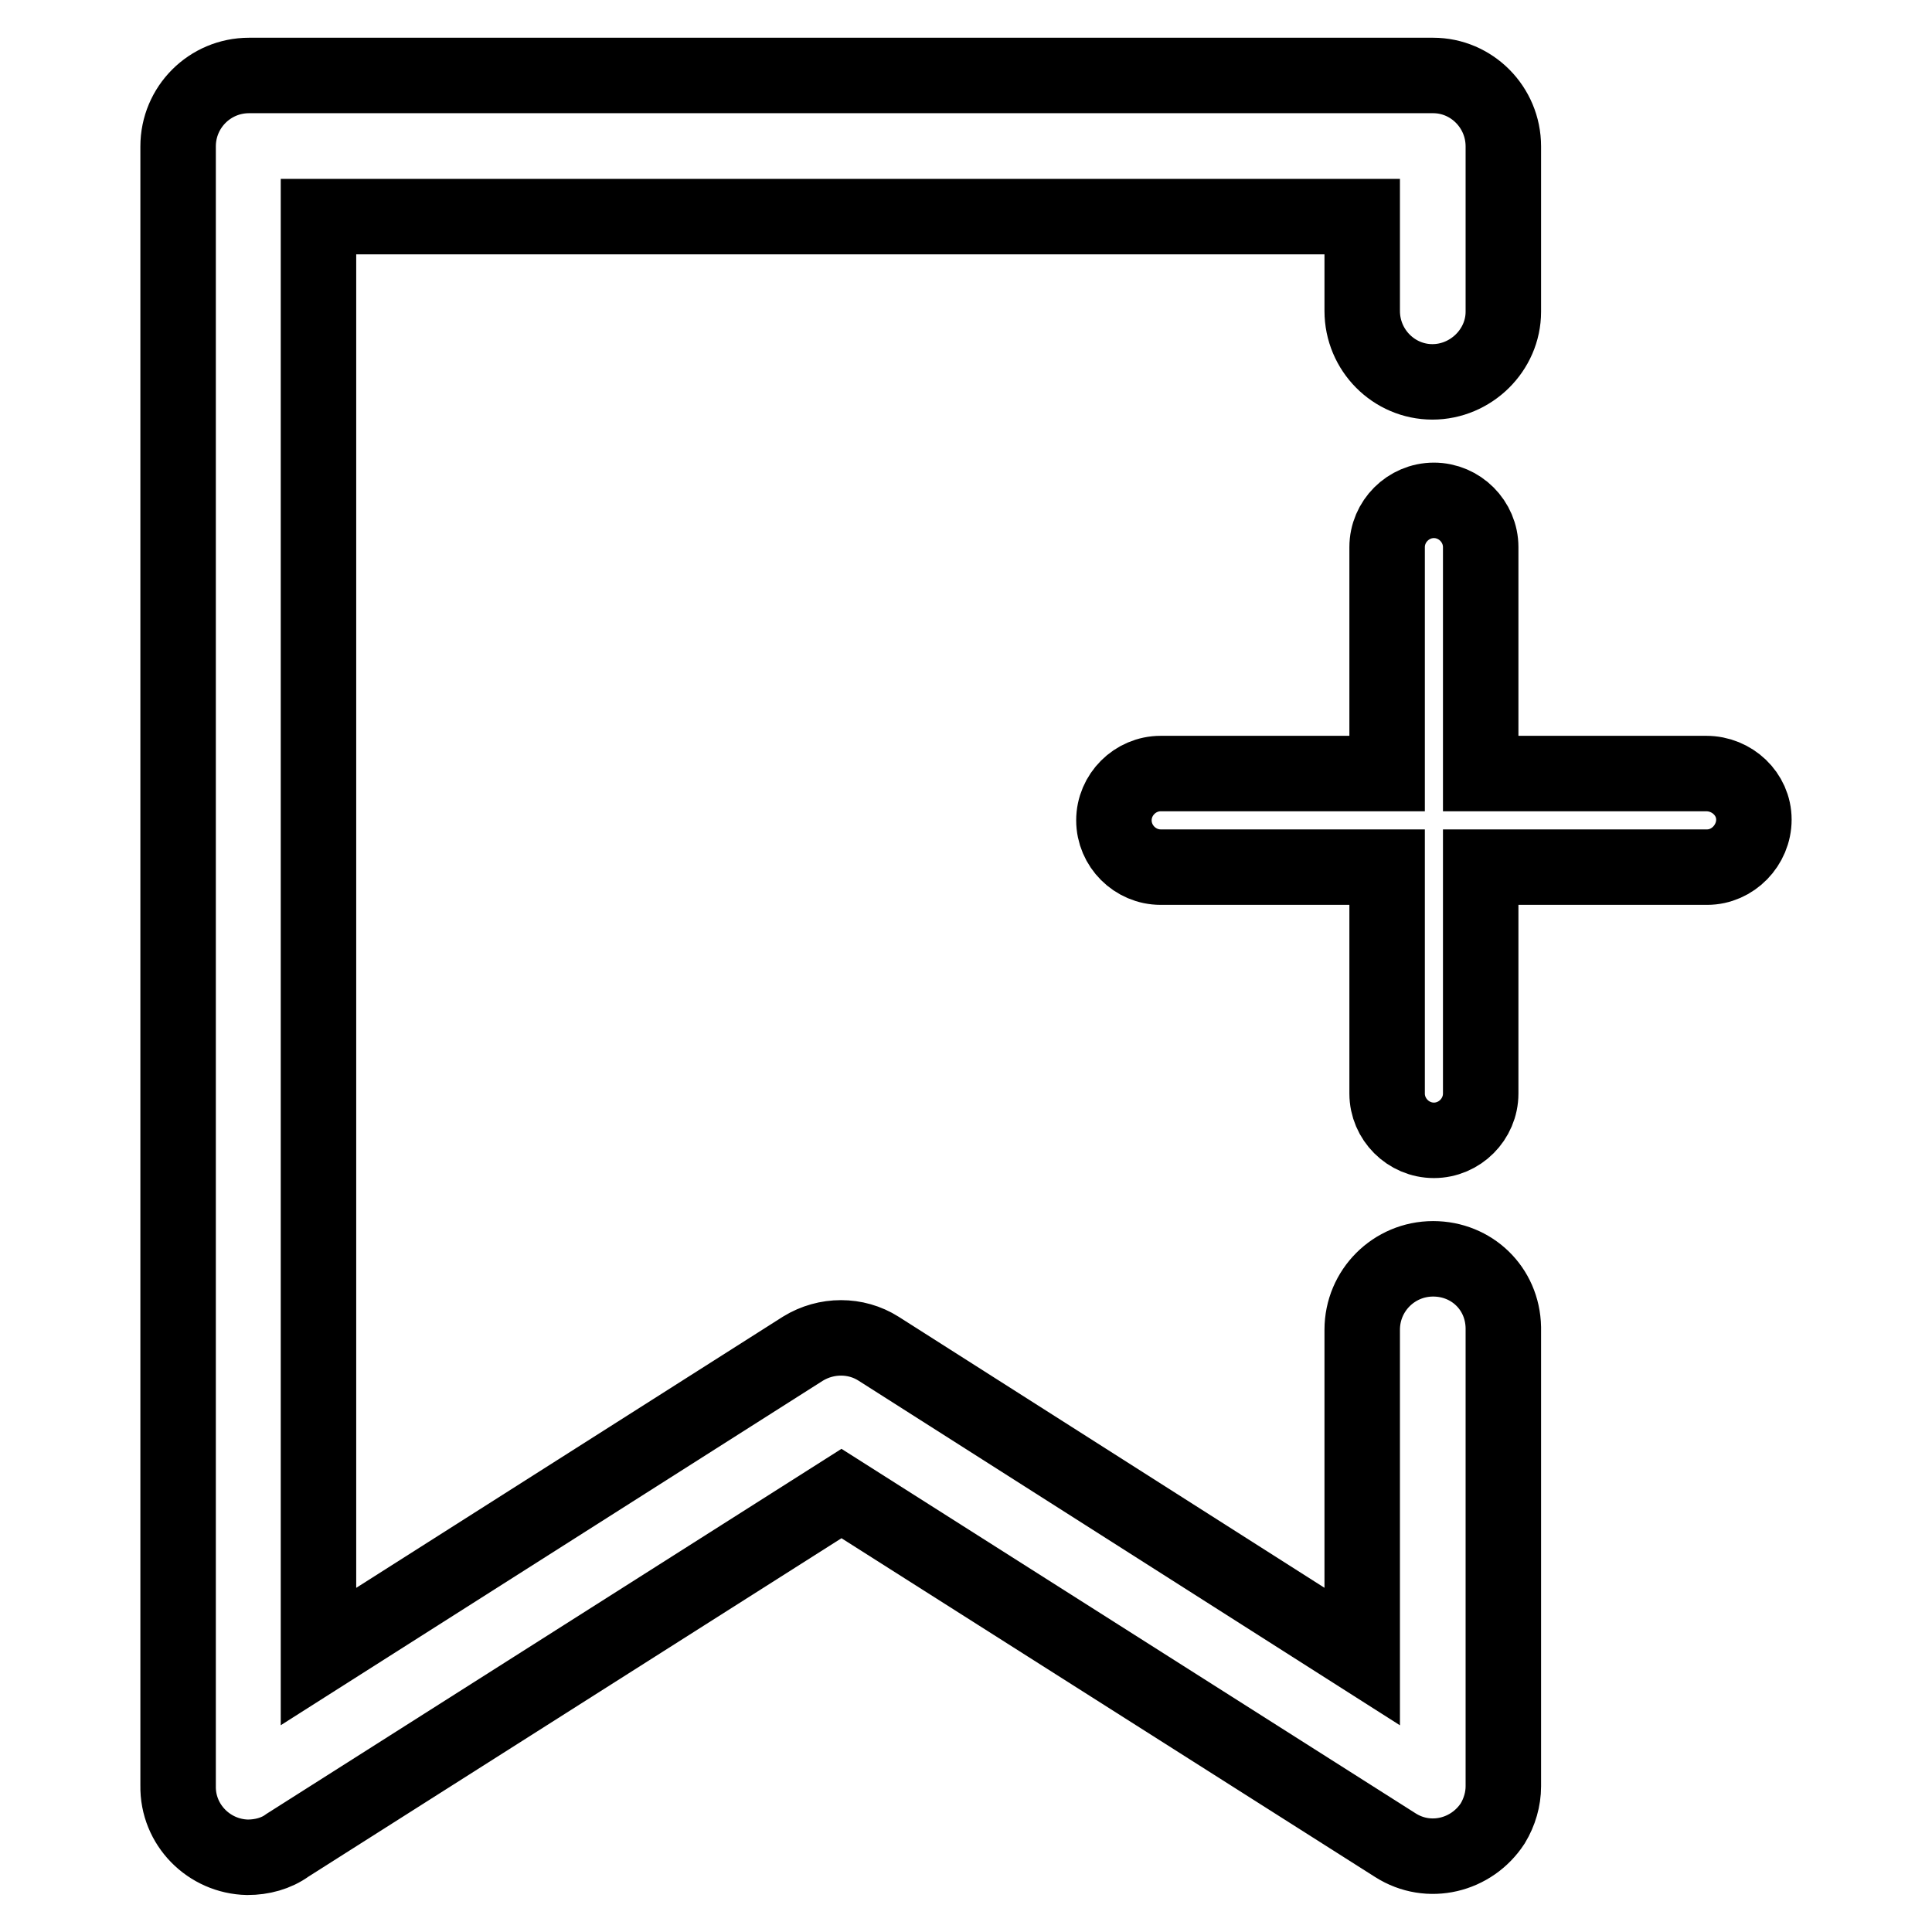
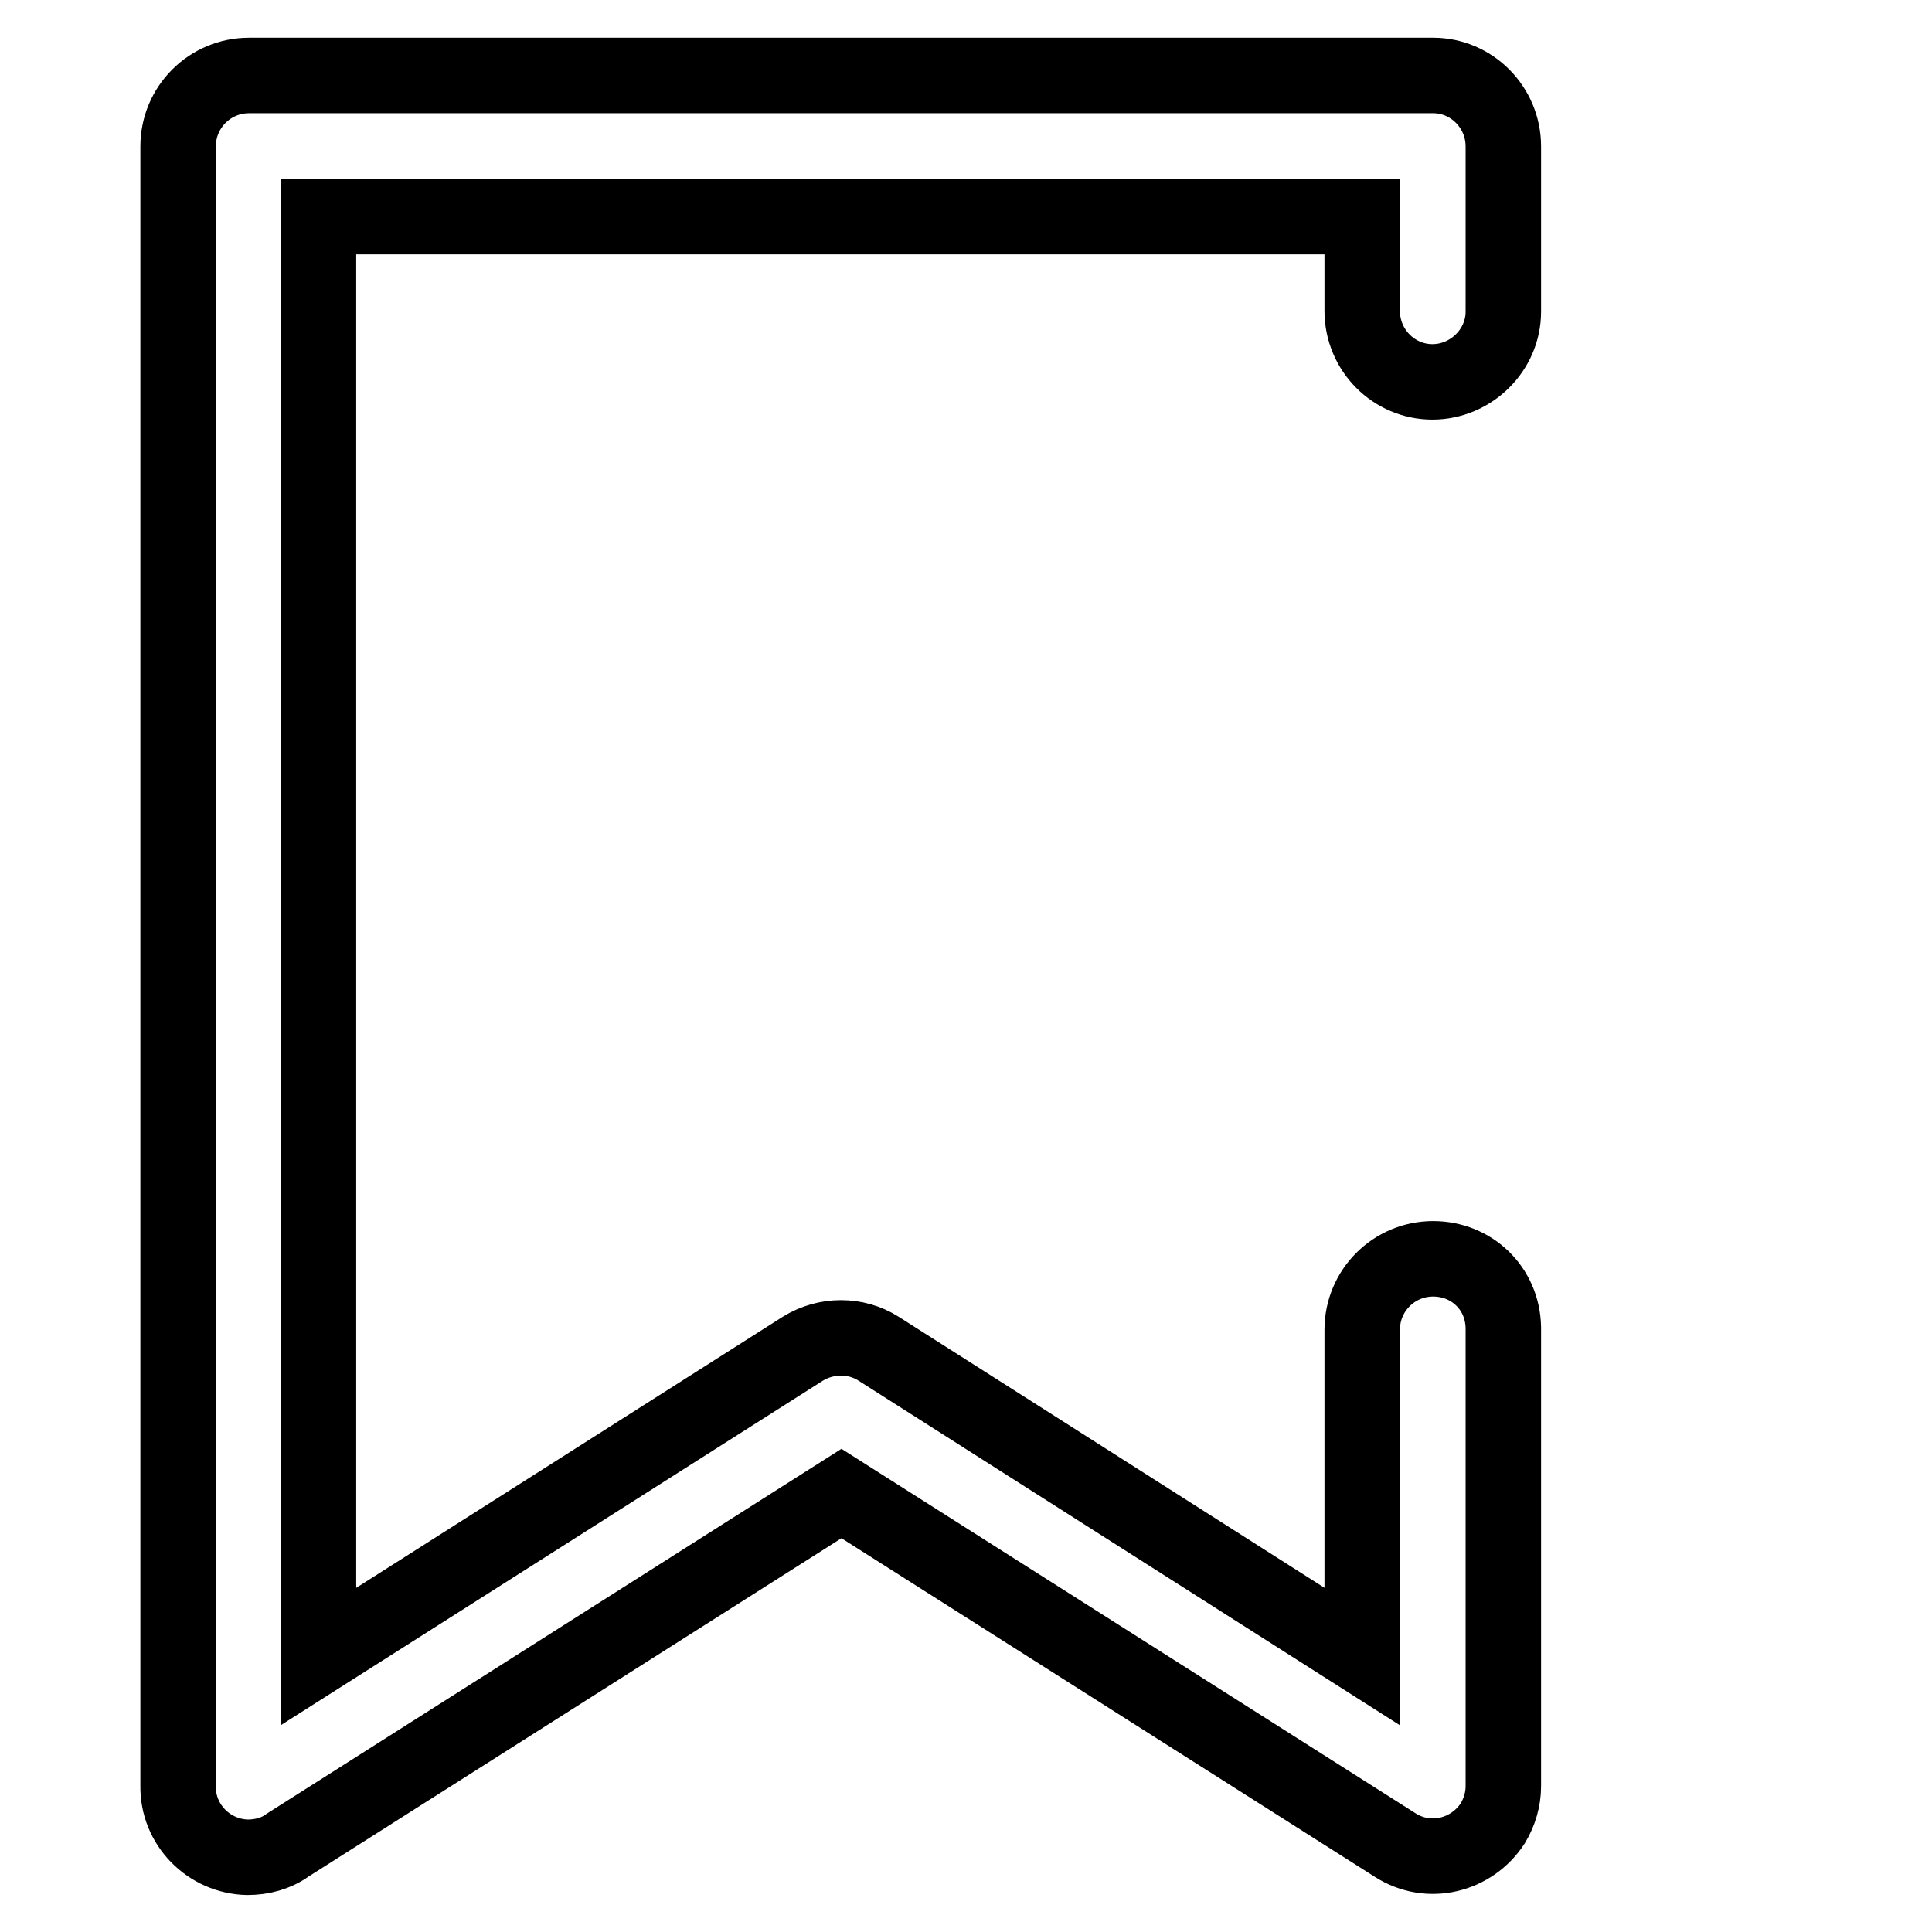
<svg xmlns="http://www.w3.org/2000/svg" version="1.1" x="0px" y="0px" viewBox="0 0 256 256" enable-background="new 0 0 256 256" xml:space="preserve">
  <g>
    <path stroke-width="10" fill-opacity="0" stroke="#000000" d="M189.9,166.8c-5.2,0-9.4,4.2-9.4,9.4l0,0v43.3l-64.1-40.8c-3-1.9-6.9-1.9-10,0l-64.2,40.8V28.7h138.3v12.5 c0,5.2,4.2,9.4,9.3,9.4s9.4-4.2,9.4-9.3c0,0,0,0,0,0V19.4c0-5.2-4.2-9.4-9.3-9.4l0,0H33c-5.2,0-9.4,4.2-9.4,9.4l0,0v217.2 c-0.1,5.2,4.1,9.4,9.2,9.5c1.9,0,3.8-0.5,5.3-1.6l73.4-46.6l73.4,46.6c4.4,2.8,10.1,1.4,12.9-2.9c0.9-1.5,1.4-3.2,1.4-4.9v-60.8 C199.1,170.7,195,166.8,189.9,166.8z" />
-     <path stroke-width="10" fill-opacity="0" stroke="#000000" d="M226.1,102.5h-29.9v-30c0-3.4-2.8-6.2-6.2-6.2c-3.4,0-6.2,2.8-6.2,6.2v30h-30c-3.4,0-6.2,2.8-6.2,6.2 c0,3.4,2.8,6.2,6.2,6.2h30v30c0,3.4,2.8,6.2,6.2,6.2c3.4,0,6.2-2.8,6.2-6.2l0,0v-30h30c3.4,0,6.2-2.9,6.2-6.3 C232.4,105.2,229.5,102.5,226.1,102.5z" />
  </g>
</svg>